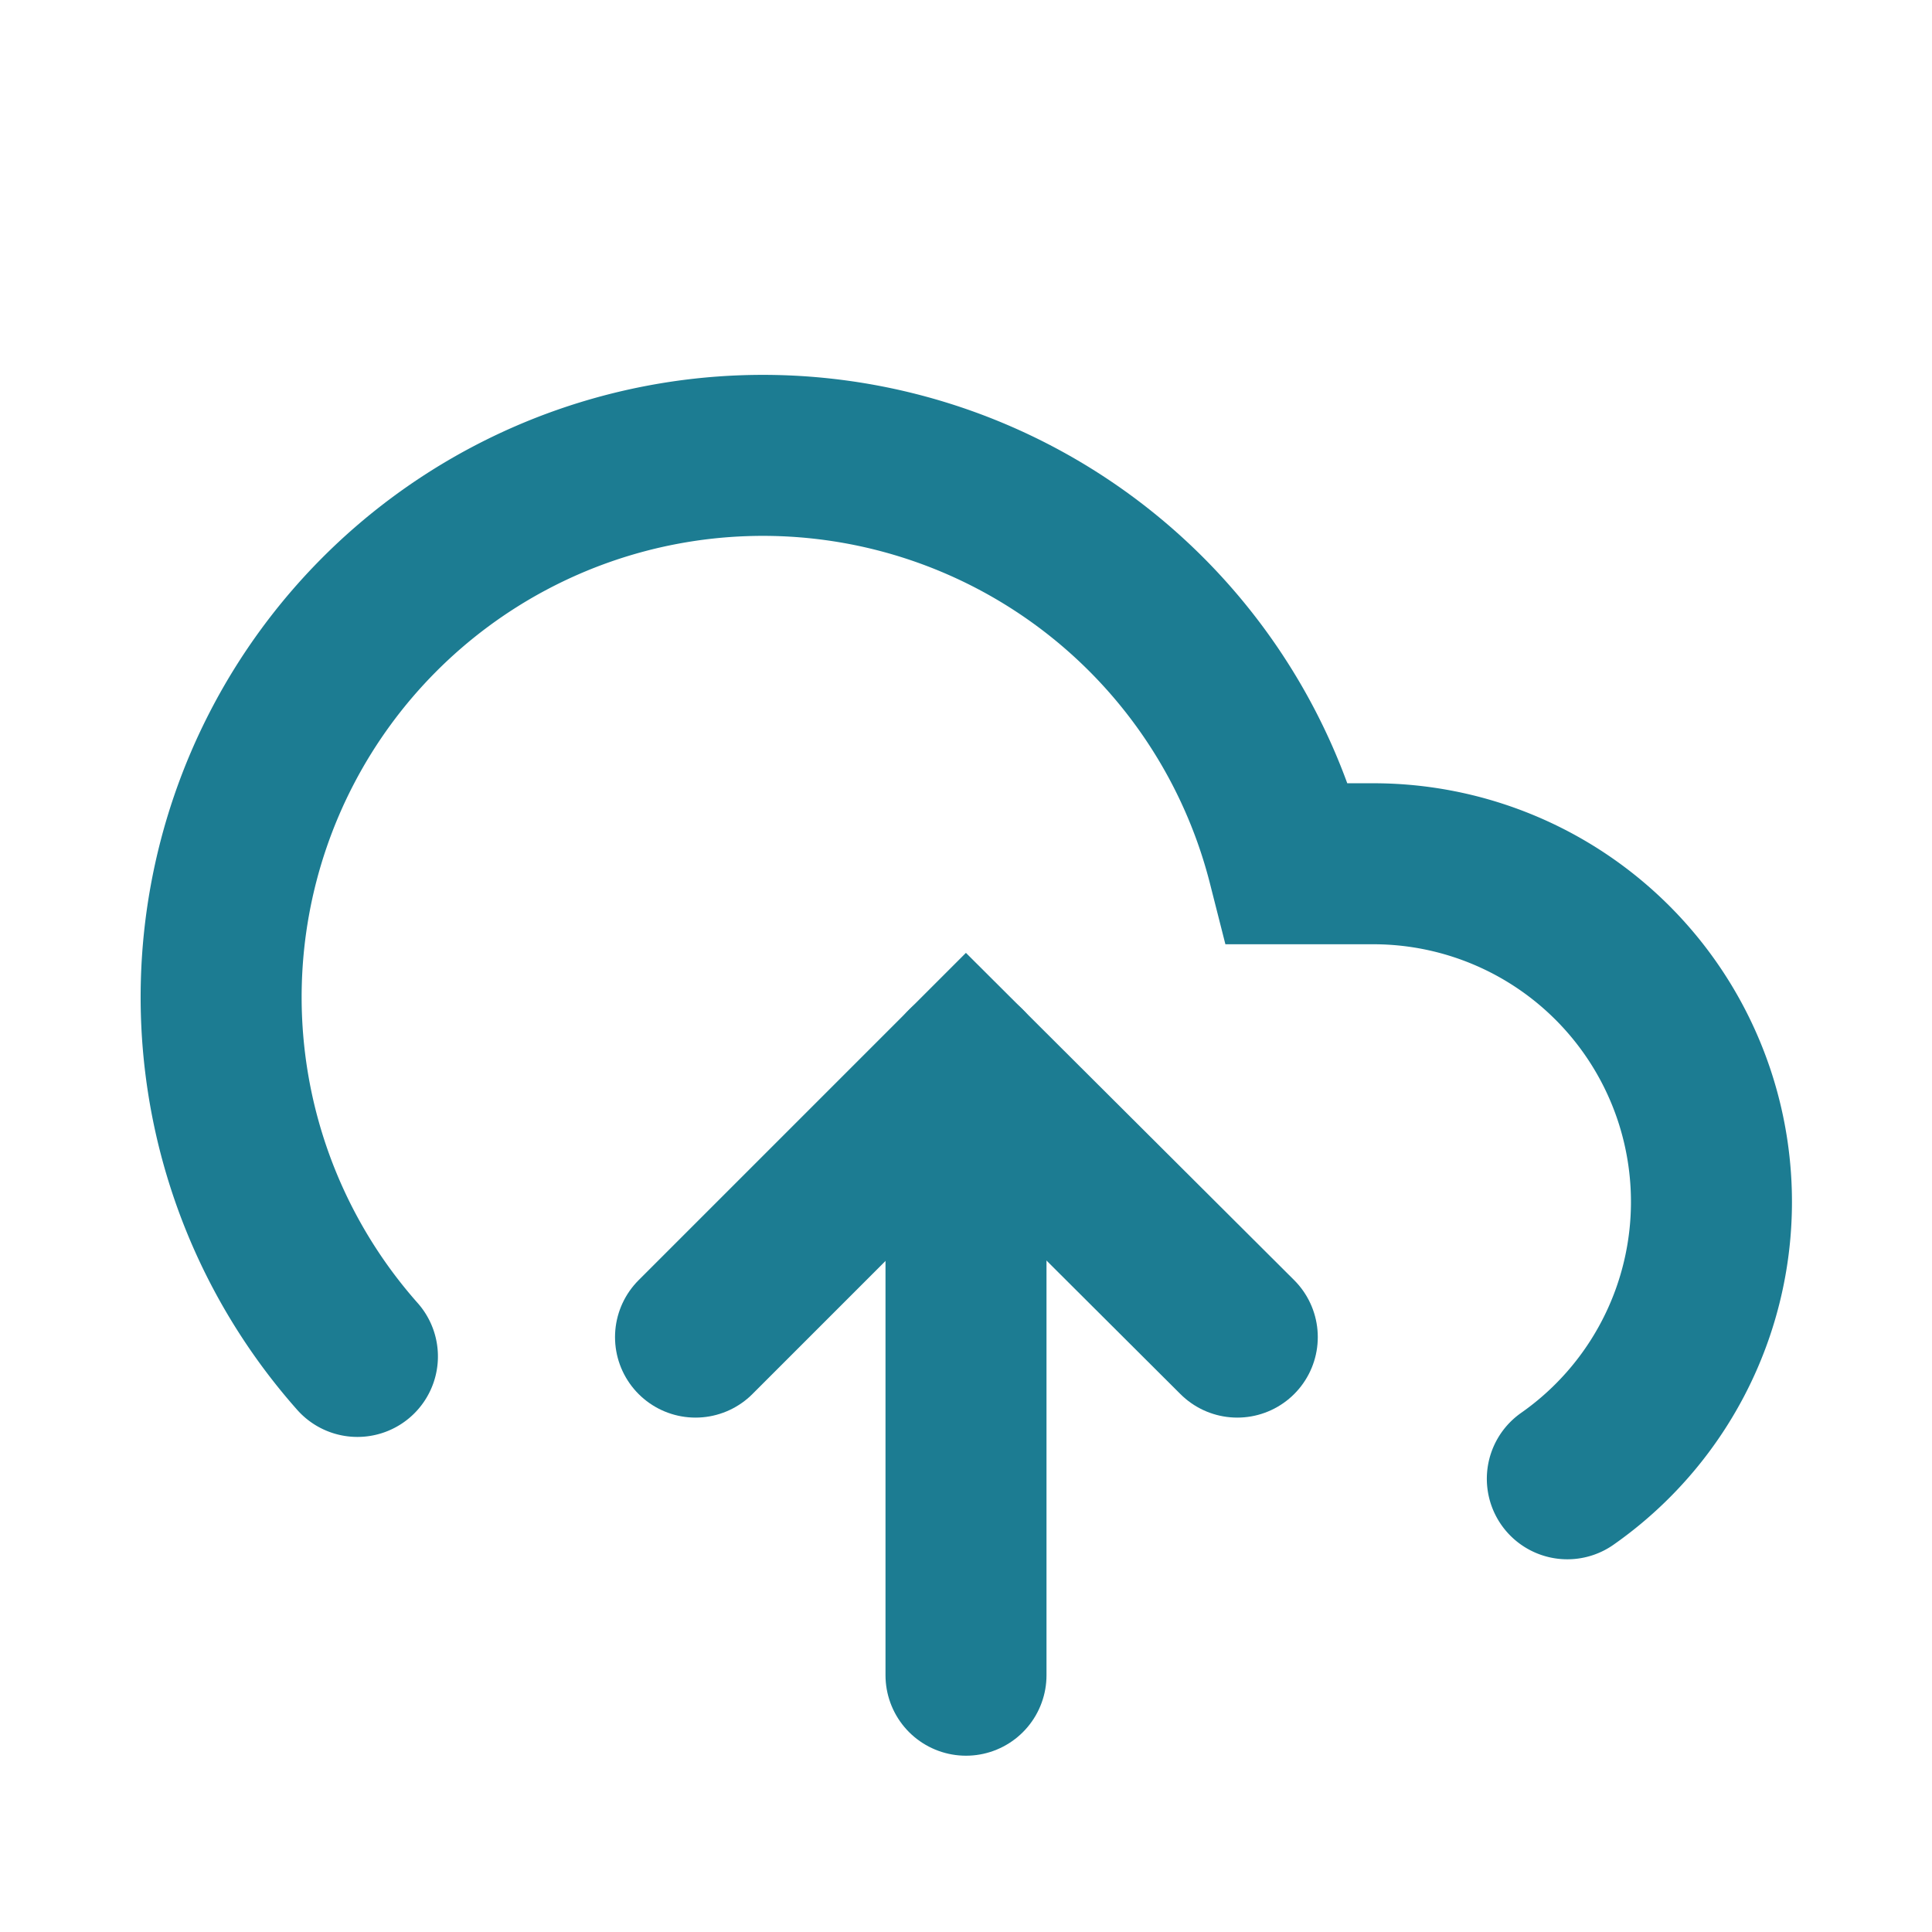
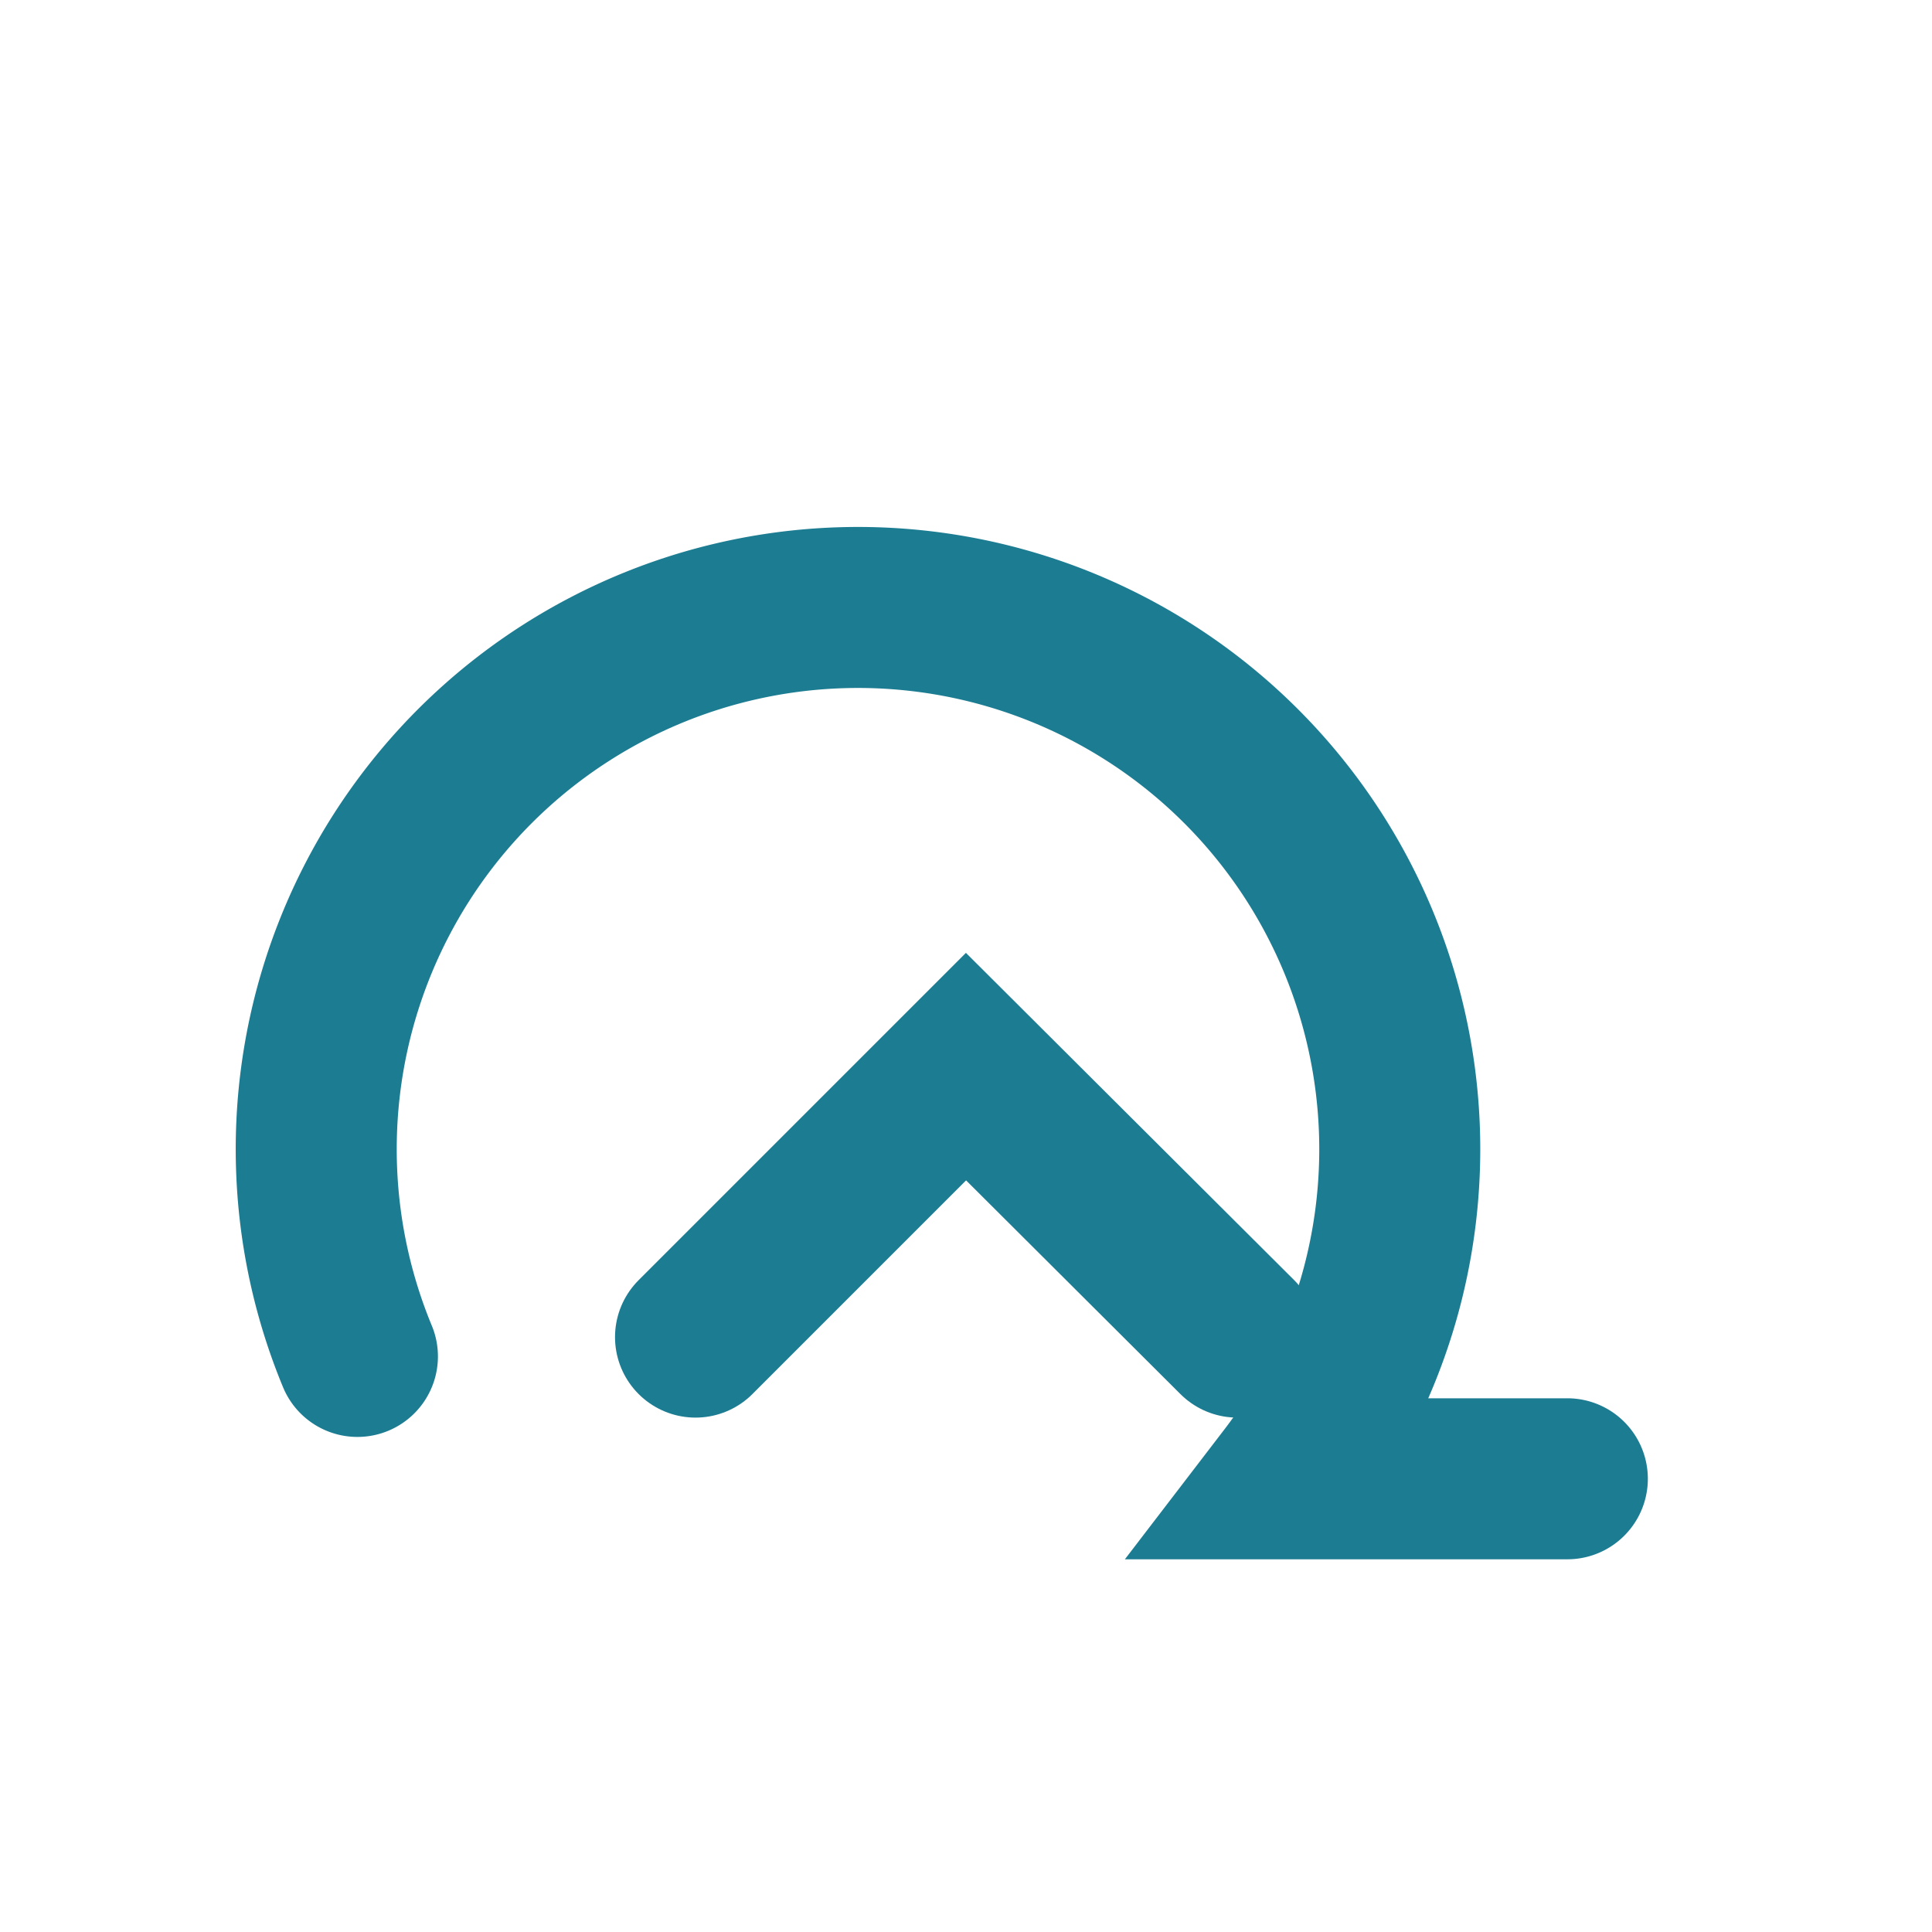
<svg xmlns="http://www.w3.org/2000/svg" id="a" viewBox="0 0 24 24">
  <defs>
    <style>.cls-1{fill:none;stroke:#1c7c92;stroke-linecap:round;stroke-miterlimit:10;stroke-width:2px;}</style>
  </defs>
  <polyline class="cls-1" points="15.37 16.61 12 13.25 8.64 16.61" />
-   <line class="cls-1" x1="12" y1="20.81" x2="12" y2="13.25" />
-   <path class="cls-1" d="M19.47,18.37a4.2,4.2,0,0,0-2.42-7.64H16A6.73,6.73,0,1,0,4.44,16.85" />
+   <path class="cls-1" d="M19.47,18.37H16A6.73,6.73,0,1,0,4.44,16.85" />
</svg>